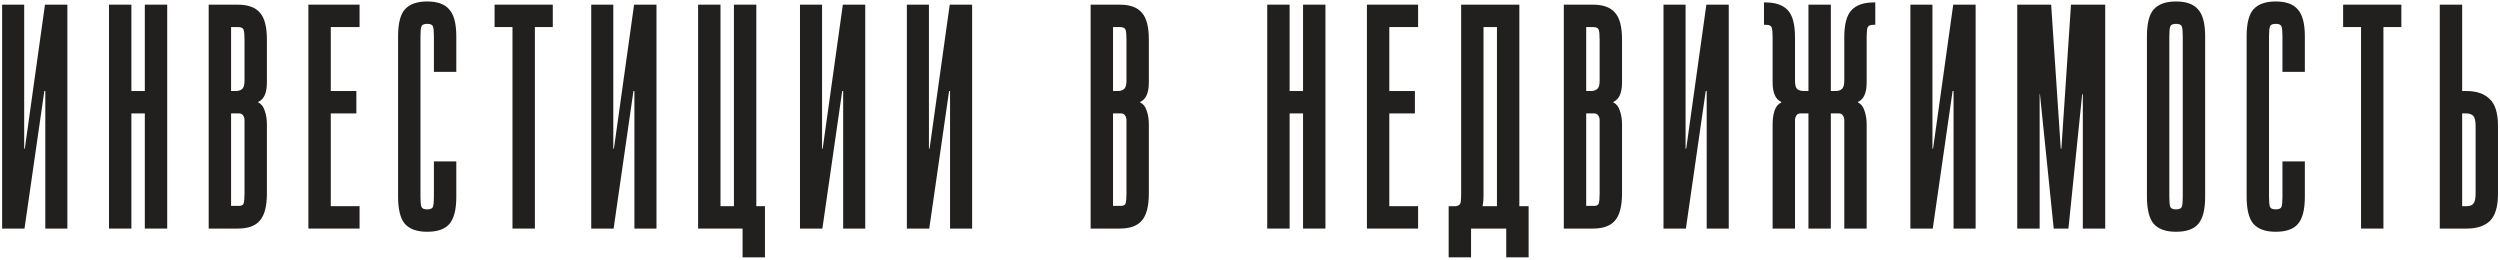
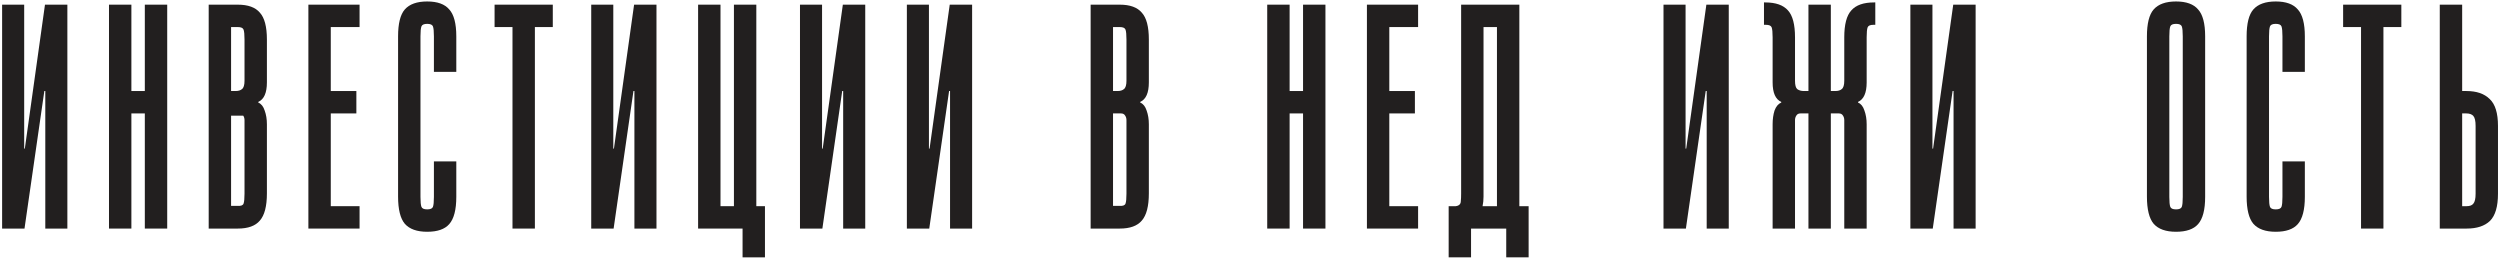
<svg xmlns="http://www.w3.org/2000/svg" width="875" height="91" viewBox="0 0 875 91" fill="none">
  <path d="M8.465 1.633V52.012H8.689L15.742 1.633H23.579V80H15.854V31.86H15.518L8.577 80H0.741V1.633H8.465Z" fill="#221F1F" />
  <path d="M45.985 80H38.148V1.633H45.985V31.86H50.687V1.633H58.524V80H50.687V39.697H45.985V80Z" fill="#221F1F" />
-   <path d="M73.042 80V1.633H83.229C86.812 1.633 89.387 2.566 90.954 4.432C92.596 6.223 93.417 9.358 93.417 13.836V28.837C93.417 32.495 92.409 34.771 90.394 35.667V35.891C91.439 36.338 92.185 37.271 92.633 38.689C93.156 40.107 93.417 41.712 93.417 43.503V67.685C93.417 72.163 92.596 75.335 90.954 77.201C89.387 79.067 86.812 80 83.229 80H73.042ZM83.229 9.47H80.878V31.86H82.446C83.416 31.86 84.162 31.636 84.685 31.189C85.282 30.741 85.58 29.77 85.58 28.278V13.836C85.58 12.119 85.468 10.963 85.244 10.365C85.02 9.768 84.349 9.47 83.229 9.47ZM80.878 72.051H83.229C84.349 72.126 85.02 71.864 85.244 71.267C85.468 70.67 85.58 69.513 85.58 67.797V42.048C85.58 41.451 85.431 40.928 85.132 40.48C84.834 39.958 84.349 39.697 83.677 39.697H80.878V72.051Z" fill="#221F1F" />
+   <path d="M73.042 80V1.633H83.229C86.812 1.633 89.387 2.566 90.954 4.432C92.596 6.223 93.417 9.358 93.417 13.836V28.837C93.417 32.495 92.409 34.771 90.394 35.667V35.891C91.439 36.338 92.185 37.271 92.633 38.689C93.156 40.107 93.417 41.712 93.417 43.503V67.685C93.417 72.163 92.596 75.335 90.954 77.201C89.387 79.067 86.812 80 83.229 80H73.042ZM83.229 9.47H80.878V31.86H82.446C83.416 31.86 84.162 31.636 84.685 31.189C85.282 30.741 85.58 29.77 85.58 28.278V13.836C85.58 12.119 85.468 10.963 85.244 10.365C85.02 9.768 84.349 9.47 83.229 9.47ZM80.878 72.051H83.229C84.349 72.126 85.02 71.864 85.244 71.267C85.468 70.67 85.58 69.513 85.58 67.797V42.048C85.58 41.451 85.431 40.928 85.132 40.48H80.878V72.051Z" fill="#221F1F" />
  <path d="M125.847 1.633V9.47H115.771V31.86H124.728V39.697H115.771V72.163H125.847V80H107.935V1.633H125.847Z" fill="#221F1F" />
  <path d="M147.166 68.916C147.166 70.633 147.278 71.79 147.502 72.387C147.726 72.984 148.398 73.282 149.517 73.282C150.637 73.282 151.308 72.984 151.532 72.387C151.756 71.79 151.868 70.633 151.868 68.916V56.49H159.705V68.916C159.705 73.394 158.884 76.566 157.242 78.432C155.674 80.224 153.1 81.119 149.517 81.119C145.935 81.119 143.322 80.186 141.68 78.32C140.113 76.454 139.329 73.282 139.329 68.804V12.716C139.329 8.238 140.113 5.104 141.68 3.312C143.322 1.447 145.935 0.514 149.517 0.514C153.1 0.514 155.674 1.447 157.242 3.312C158.884 5.104 159.705 8.238 159.705 12.716V25.143H151.868V12.716C151.868 11 151.756 9.843 151.532 9.246C151.308 8.649 150.637 8.35 149.517 8.35C148.398 8.35 147.726 8.649 147.502 9.246C147.278 9.843 147.166 11 147.166 12.716V68.916Z" fill="#221F1F" />
  <path d="M193.478 1.633V9.47H187.209V80H179.372V9.47H173.103V1.633H193.478Z" fill="#221F1F" />
  <path d="M214.654 1.633V52.012H214.878L221.931 1.633H229.767V80H222.043V31.86H221.707L214.766 80H206.929V1.633H214.654Z" fill="#221F1F" />
  <path d="M256.876 1.633H264.712V72.163H267.735V90.075H259.898V80H244.337V1.633H252.174V72.163H256.876V1.633Z" fill="#221F1F" />
  <path d="M287.72 1.633V52.012H287.944L294.997 1.633H302.834V80H295.109V31.86H294.773L287.832 80H279.995V1.633H287.72Z" fill="#221F1F" />
  <path d="M325.128 1.633V52.012H325.352L332.405 1.633H340.241V80H332.517V31.86H332.181L325.24 80H317.403V1.633H325.128Z" fill="#221F1F" />
  <path d="M381.723 80V1.633H391.911C395.493 1.633 398.068 2.566 399.635 4.432C401.277 6.223 402.098 9.358 402.098 13.836V28.837C402.098 32.495 401.091 34.771 399.076 35.667V35.891C400.12 36.338 400.867 37.271 401.315 38.689C401.837 40.107 402.098 41.712 402.098 43.503V67.685C402.098 72.163 401.277 75.335 399.635 77.201C398.068 79.067 395.493 80 391.911 80H381.723ZM391.911 9.47H389.56V31.86H391.127C392.097 31.86 392.844 31.636 393.366 31.189C393.963 30.741 394.262 29.77 394.262 28.278V13.836C394.262 12.119 394.15 10.963 393.926 10.365C393.702 9.768 393.03 9.47 391.911 9.47ZM389.56 72.051H391.911C393.03 72.126 393.702 71.864 393.926 71.267C394.15 70.67 394.262 69.513 394.262 67.797V42.048C394.262 41.451 394.112 40.928 393.814 40.48C393.515 39.958 393.03 39.697 392.358 39.697H389.56V72.051Z" fill="#221F1F" />
  <path d="M451.365 80H443.528V1.633H451.365V31.86H456.067V1.633H463.904V80H456.067V39.697H451.365V80Z" fill="#221F1F" />
  <path d="M496.334 1.633V9.47H486.258V31.86H495.214V39.697H486.258V72.163H496.334V80H478.422V1.633H496.334Z" fill="#221F1F" />
  <path d="M531.772 1.633V72.163H535.019V90.075H527.182V80H514.867V90.075H507.031V72.163C508.15 72.163 508.971 72.163 509.494 72.163C510.091 72.088 510.538 71.902 510.837 71.603C511.135 71.305 511.285 70.894 511.285 70.372C511.359 69.775 511.397 68.916 511.397 67.797V1.633H531.772ZM519.233 68.804C519.233 69.999 519.121 71.118 518.898 72.163H523.935V9.47H519.233V68.804Z" fill="#221F1F" />
-   <path d="M547.333 80V1.633H557.521C561.103 1.633 563.678 2.566 565.246 4.432C566.888 6.223 567.709 9.358 567.709 13.836V28.837C567.709 32.495 566.701 34.771 564.686 35.667V35.891C565.731 36.338 566.477 37.271 566.925 38.689C567.447 40.107 567.709 41.712 567.709 43.503V67.685C567.709 72.163 566.888 75.335 565.246 77.201C563.678 79.067 561.103 80 557.521 80H547.333ZM557.521 9.47H555.17V31.86H556.737C557.708 31.86 558.454 31.636 558.976 31.189C559.573 30.741 559.872 29.77 559.872 28.278V13.836C559.872 12.119 559.76 10.963 559.536 10.365C559.312 9.768 558.641 9.47 557.521 9.47ZM555.17 72.051H557.521C558.641 72.126 559.312 71.864 559.536 71.267C559.76 70.67 559.872 69.513 559.872 67.797V42.048C559.872 41.451 559.723 40.928 559.424 40.48C559.126 39.958 558.641 39.697 557.969 39.697H555.17V72.051Z" fill="#221F1F" />
  <path d="M589.951 1.633V52.012H590.175L597.228 1.633H605.065V80H597.34V31.86H597.004L590.063 80H582.226V1.633H589.951Z" fill="#221F1F" />
  <path d="M640.793 1.633V31.86H642.36C643.331 31.86 644.077 31.636 644.599 31.189C645.197 30.741 645.495 29.77 645.495 28.278V13.052C645.495 8.574 646.316 5.44 647.958 3.648C649.6 1.782 652.249 0.85 655.907 0.85H656.354V8.686H655.683C654.563 8.686 653.891 8.985 653.668 9.582C653.444 10.179 653.332 11.336 653.332 13.052V28.837C653.332 32.495 652.324 34.771 650.309 35.667V35.891C651.354 36.338 652.1 37.271 652.548 38.689C653.07 40.107 653.332 41.712 653.332 43.503V80H645.495V42.048C645.495 41.451 645.346 40.928 645.047 40.48C644.749 39.958 644.264 39.697 643.592 39.697H640.793V80H632.956V39.697H630.158C629.486 39.697 629.001 39.958 628.702 40.48C628.404 40.928 628.254 41.451 628.254 42.048V80H620.418V43.503C620.418 41.712 620.642 40.107 621.089 38.689C621.612 37.271 622.396 36.338 623.44 35.891V35.667C621.425 34.771 620.418 32.495 620.418 28.837V13.052C620.418 11.336 620.306 10.179 620.082 9.582C619.858 8.985 619.186 8.686 618.067 8.686H617.395V0.85H617.843C621.5 0.85 624.15 1.782 625.792 3.648C627.433 5.44 628.254 8.574 628.254 13.052V28.278C628.254 29.77 628.516 30.741 629.038 31.189C629.635 31.636 630.419 31.86 631.389 31.86H632.956V1.633H640.793Z" fill="#221F1F" />
  <path d="M676.355 1.633V52.012H676.579L683.632 1.633H691.469V80H683.744V31.86H683.408L676.467 80H668.631V1.633H676.355Z" fill="#221F1F" />
-   <path d="M721.488 52.012L724.846 1.633H736.825V80H728.989V32.98H728.765L723.951 80H718.801L713.987 32.98H713.875V80H706.038V1.633H717.905L721.264 52.012H721.488Z" fill="#221F1F" />
  <path d="M771.802 68.916C771.802 73.394 770.981 76.566 769.339 78.432C767.772 80.224 765.197 81.119 761.615 81.119C758.032 81.119 755.42 80.186 753.778 78.32C752.211 76.454 751.427 73.282 751.427 68.804V12.716C751.427 8.238 752.211 5.104 753.778 3.312C755.42 1.447 758.032 0.514 761.615 0.514C765.197 0.514 767.772 1.447 769.339 3.312C770.981 5.104 771.802 8.238 771.802 12.716V68.916ZM763.966 12.716C763.966 11 763.854 9.843 763.63 9.246C763.406 8.649 762.734 8.35 761.615 8.35C760.495 8.35 759.824 8.649 759.6 9.246C759.376 9.843 759.264 11 759.264 12.716V68.916C759.264 70.633 759.376 71.79 759.6 72.387C759.824 72.984 760.495 73.282 761.615 73.282C762.734 73.282 763.406 72.984 763.63 72.387C763.854 71.79 763.966 70.633 763.966 68.916V12.716Z" fill="#221F1F" />
  <path d="M794.157 68.916C794.157 70.633 794.269 71.79 794.493 72.387C794.717 72.984 795.388 73.282 796.508 73.282C797.627 73.282 798.299 72.984 798.523 72.387C798.747 71.79 798.859 70.633 798.859 68.916V56.49H806.696V68.916C806.696 73.394 805.875 76.566 804.233 78.432C802.665 80.224 800.09 81.119 796.508 81.119C792.925 81.119 790.313 80.186 788.671 78.32C787.104 76.454 786.32 73.282 786.32 68.804V12.716C786.32 8.238 787.104 5.104 788.671 3.312C790.313 1.447 792.925 0.514 796.508 0.514C800.09 0.514 802.665 1.447 804.233 3.312C805.875 5.104 806.696 8.238 806.696 12.716V25.143H798.859V12.716C798.859 11 798.747 9.843 798.523 9.246C798.299 8.649 797.627 8.35 796.508 8.35C795.388 8.35 794.717 8.649 794.493 9.246C794.269 9.843 794.157 11 794.157 12.716V68.916Z" fill="#221F1F" />
  <path d="M840.469 1.633V9.47H834.2V80H826.363V9.47H820.094V1.633H840.469Z" fill="#221F1F" />
  <path d="M853.92 1.633H861.757V31.86H863.212C866.795 31.86 869.519 32.793 871.385 34.659C873.325 36.45 874.295 39.585 874.295 44.063V67.797C874.295 72.275 873.362 75.447 871.496 77.313C869.631 79.104 866.906 80 863.324 80H853.92V1.633ZM861.757 72.163H863.324C864.443 72.163 865.227 71.864 865.675 71.267C866.197 70.67 866.459 69.513 866.459 67.797V44.063C866.459 42.346 866.197 41.19 865.675 40.593C865.153 39.995 864.332 39.697 863.212 39.697H861.757V72.163Z" fill="#221F1F" />
</svg>